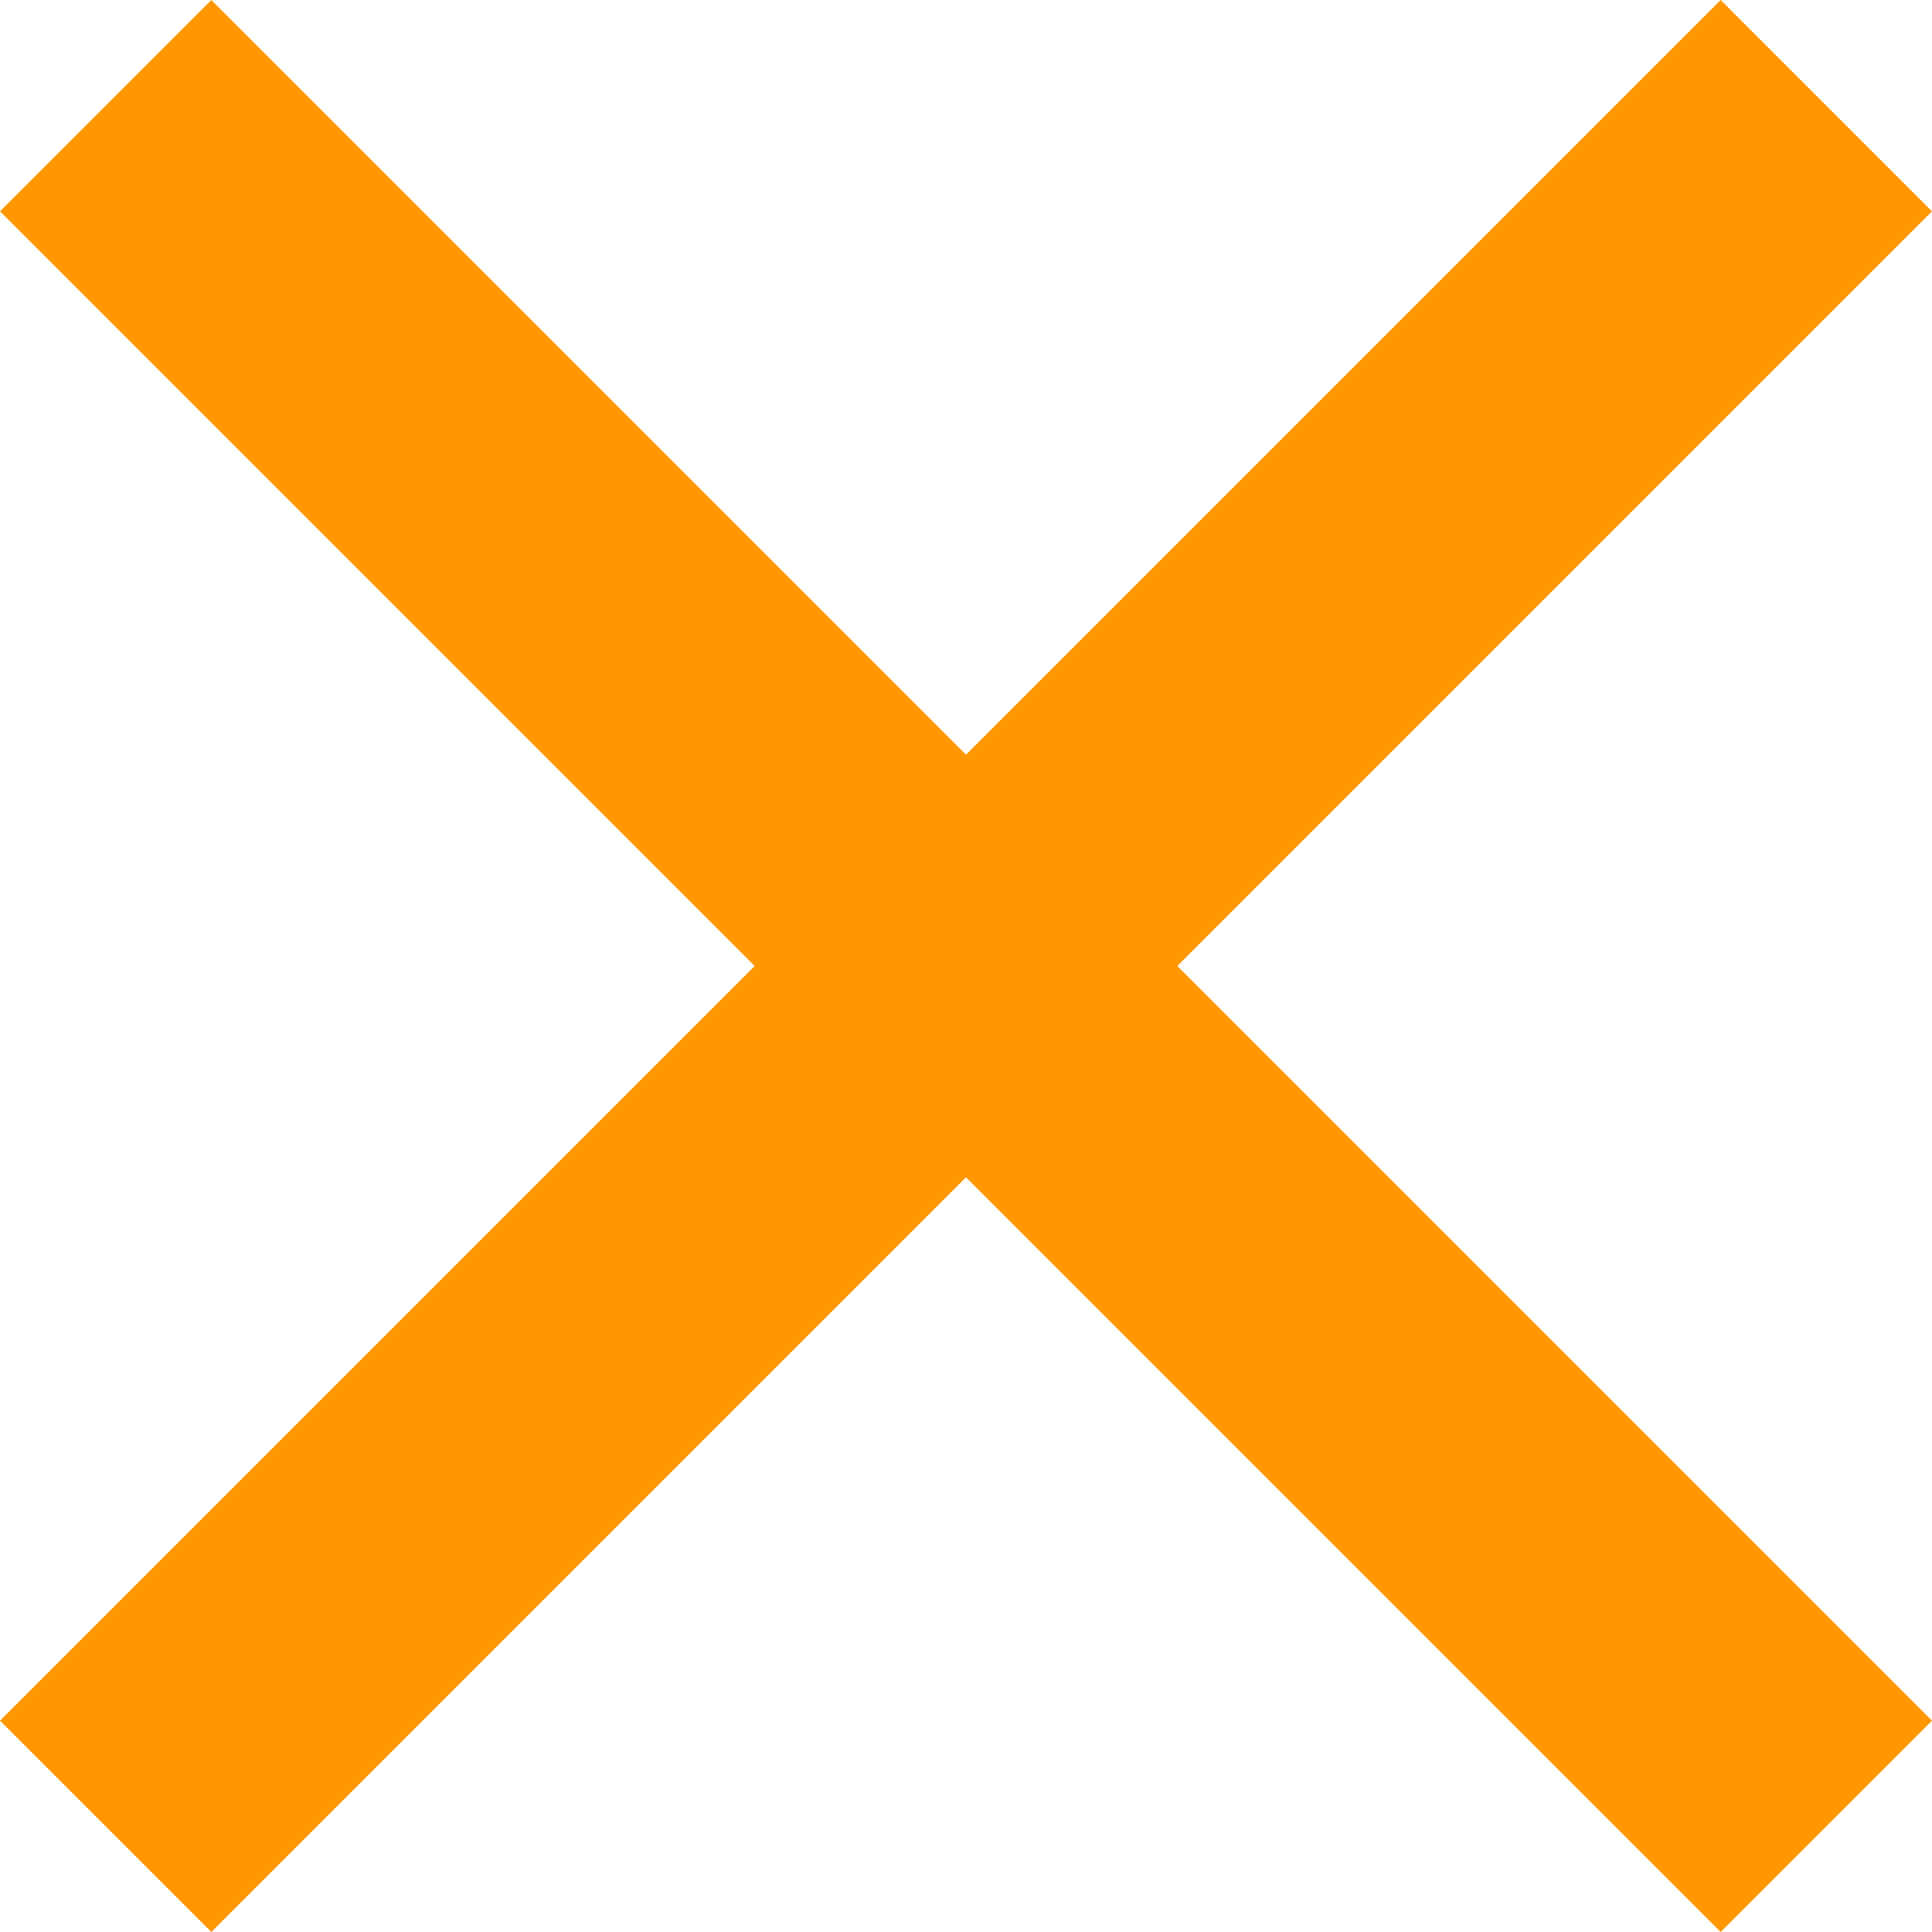
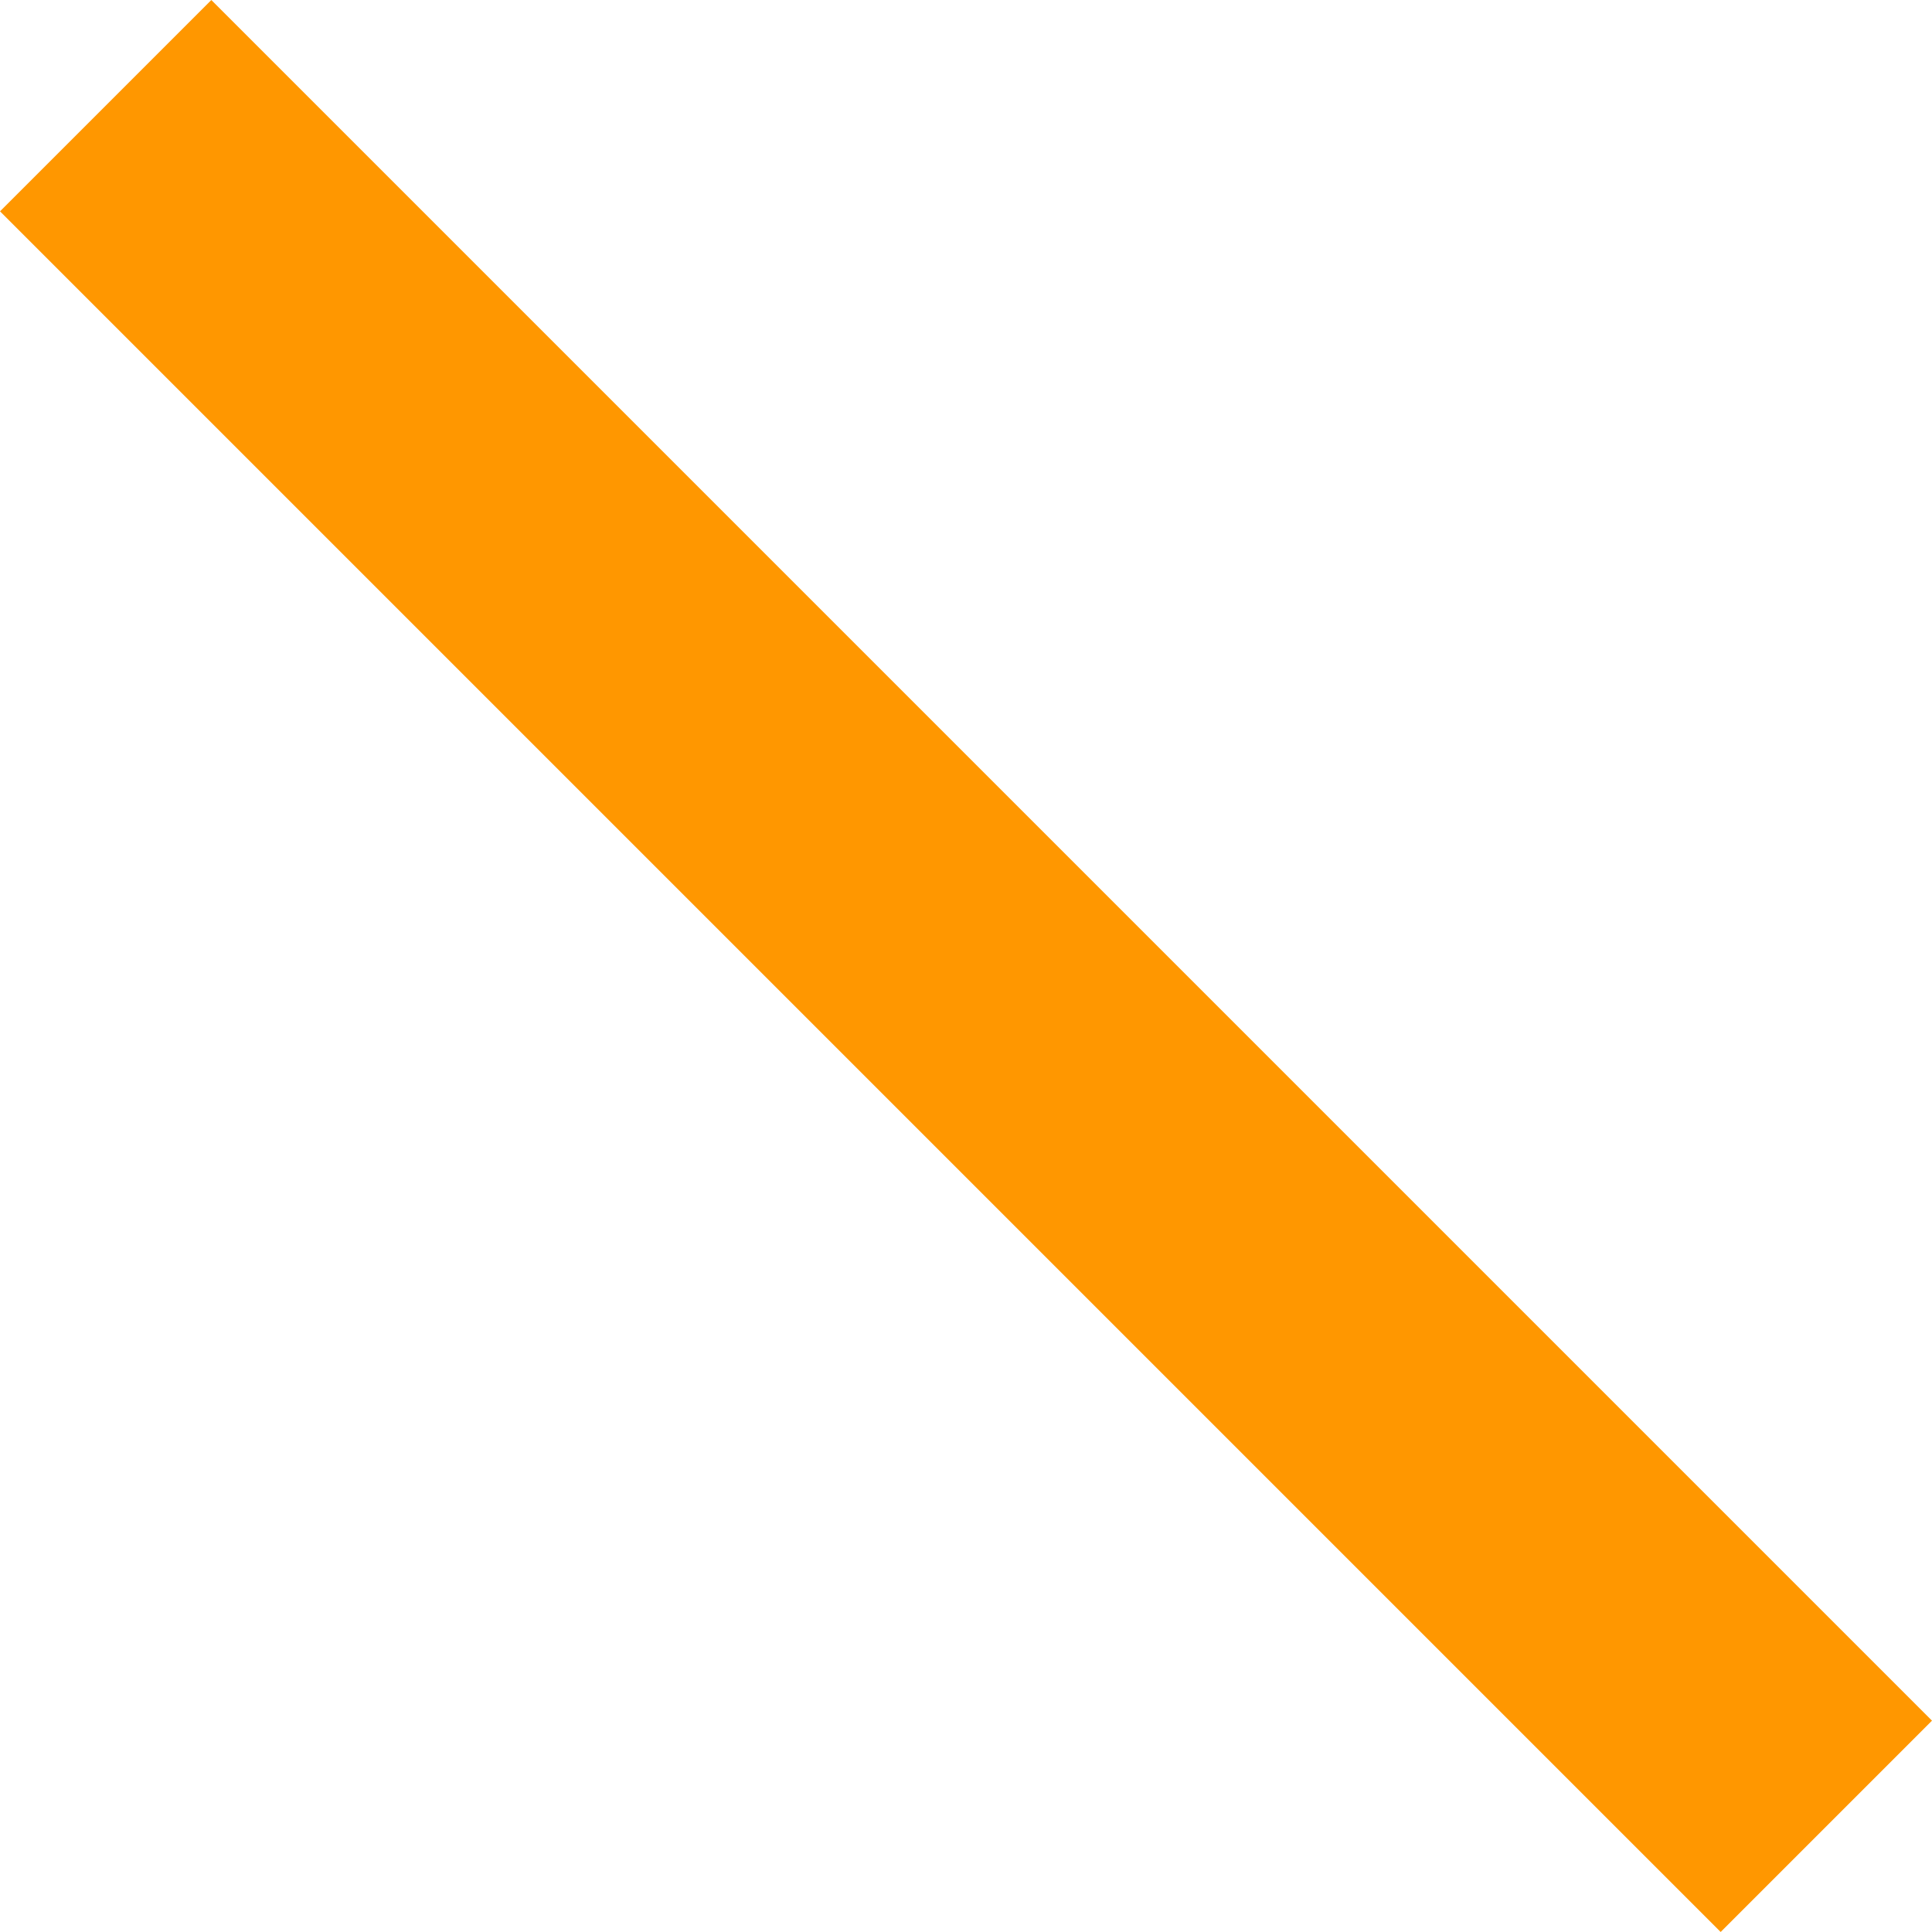
<svg xmlns="http://www.w3.org/2000/svg" id="_レイヤー_2" viewBox="0 0 428.74 428.74">
  <defs>
    <style>.cls-1{fill:none;stroke:#ff9700;stroke-miterlimit:10;stroke-width:66.32px;}</style>
  </defs>
  <g id="_レイヤー_3">
    <line class="cls-1" x1="23.45" y1="23.45" x2="405.29" y2="405.29" />
-     <line class="cls-1" x1="405.29" y1="23.45" x2="23.45" y2="405.29" />
  </g>
</svg>